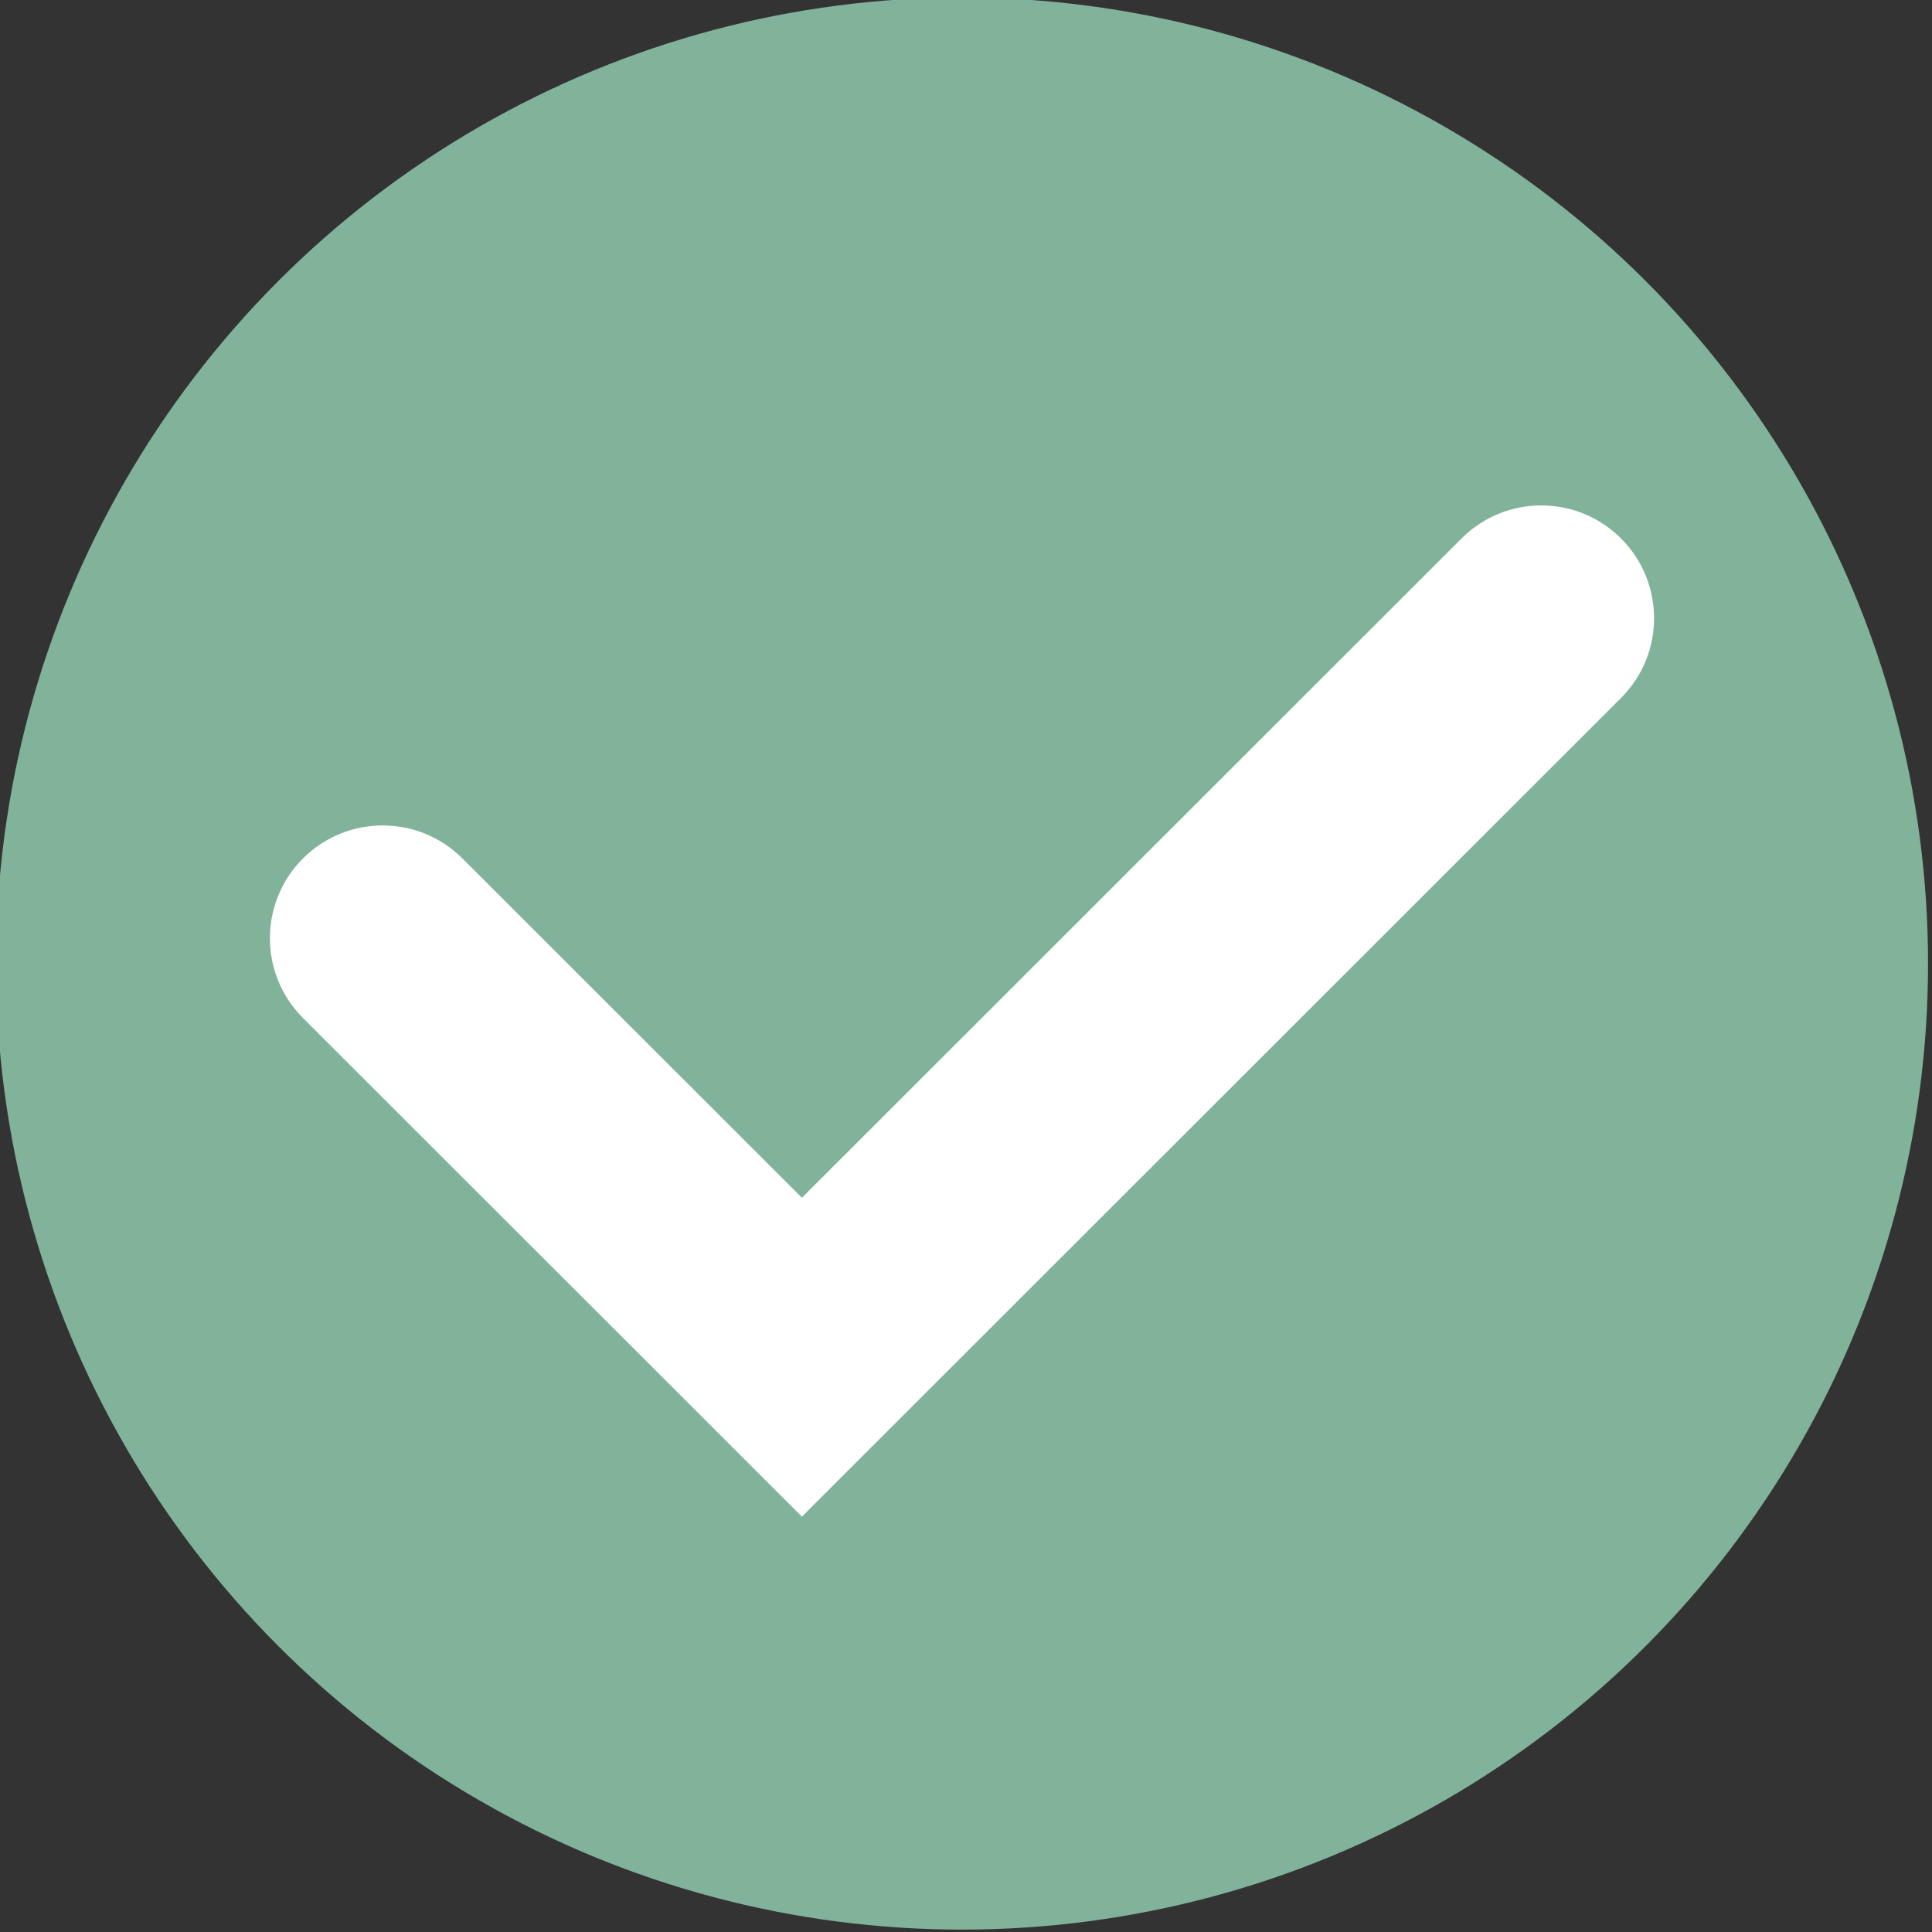
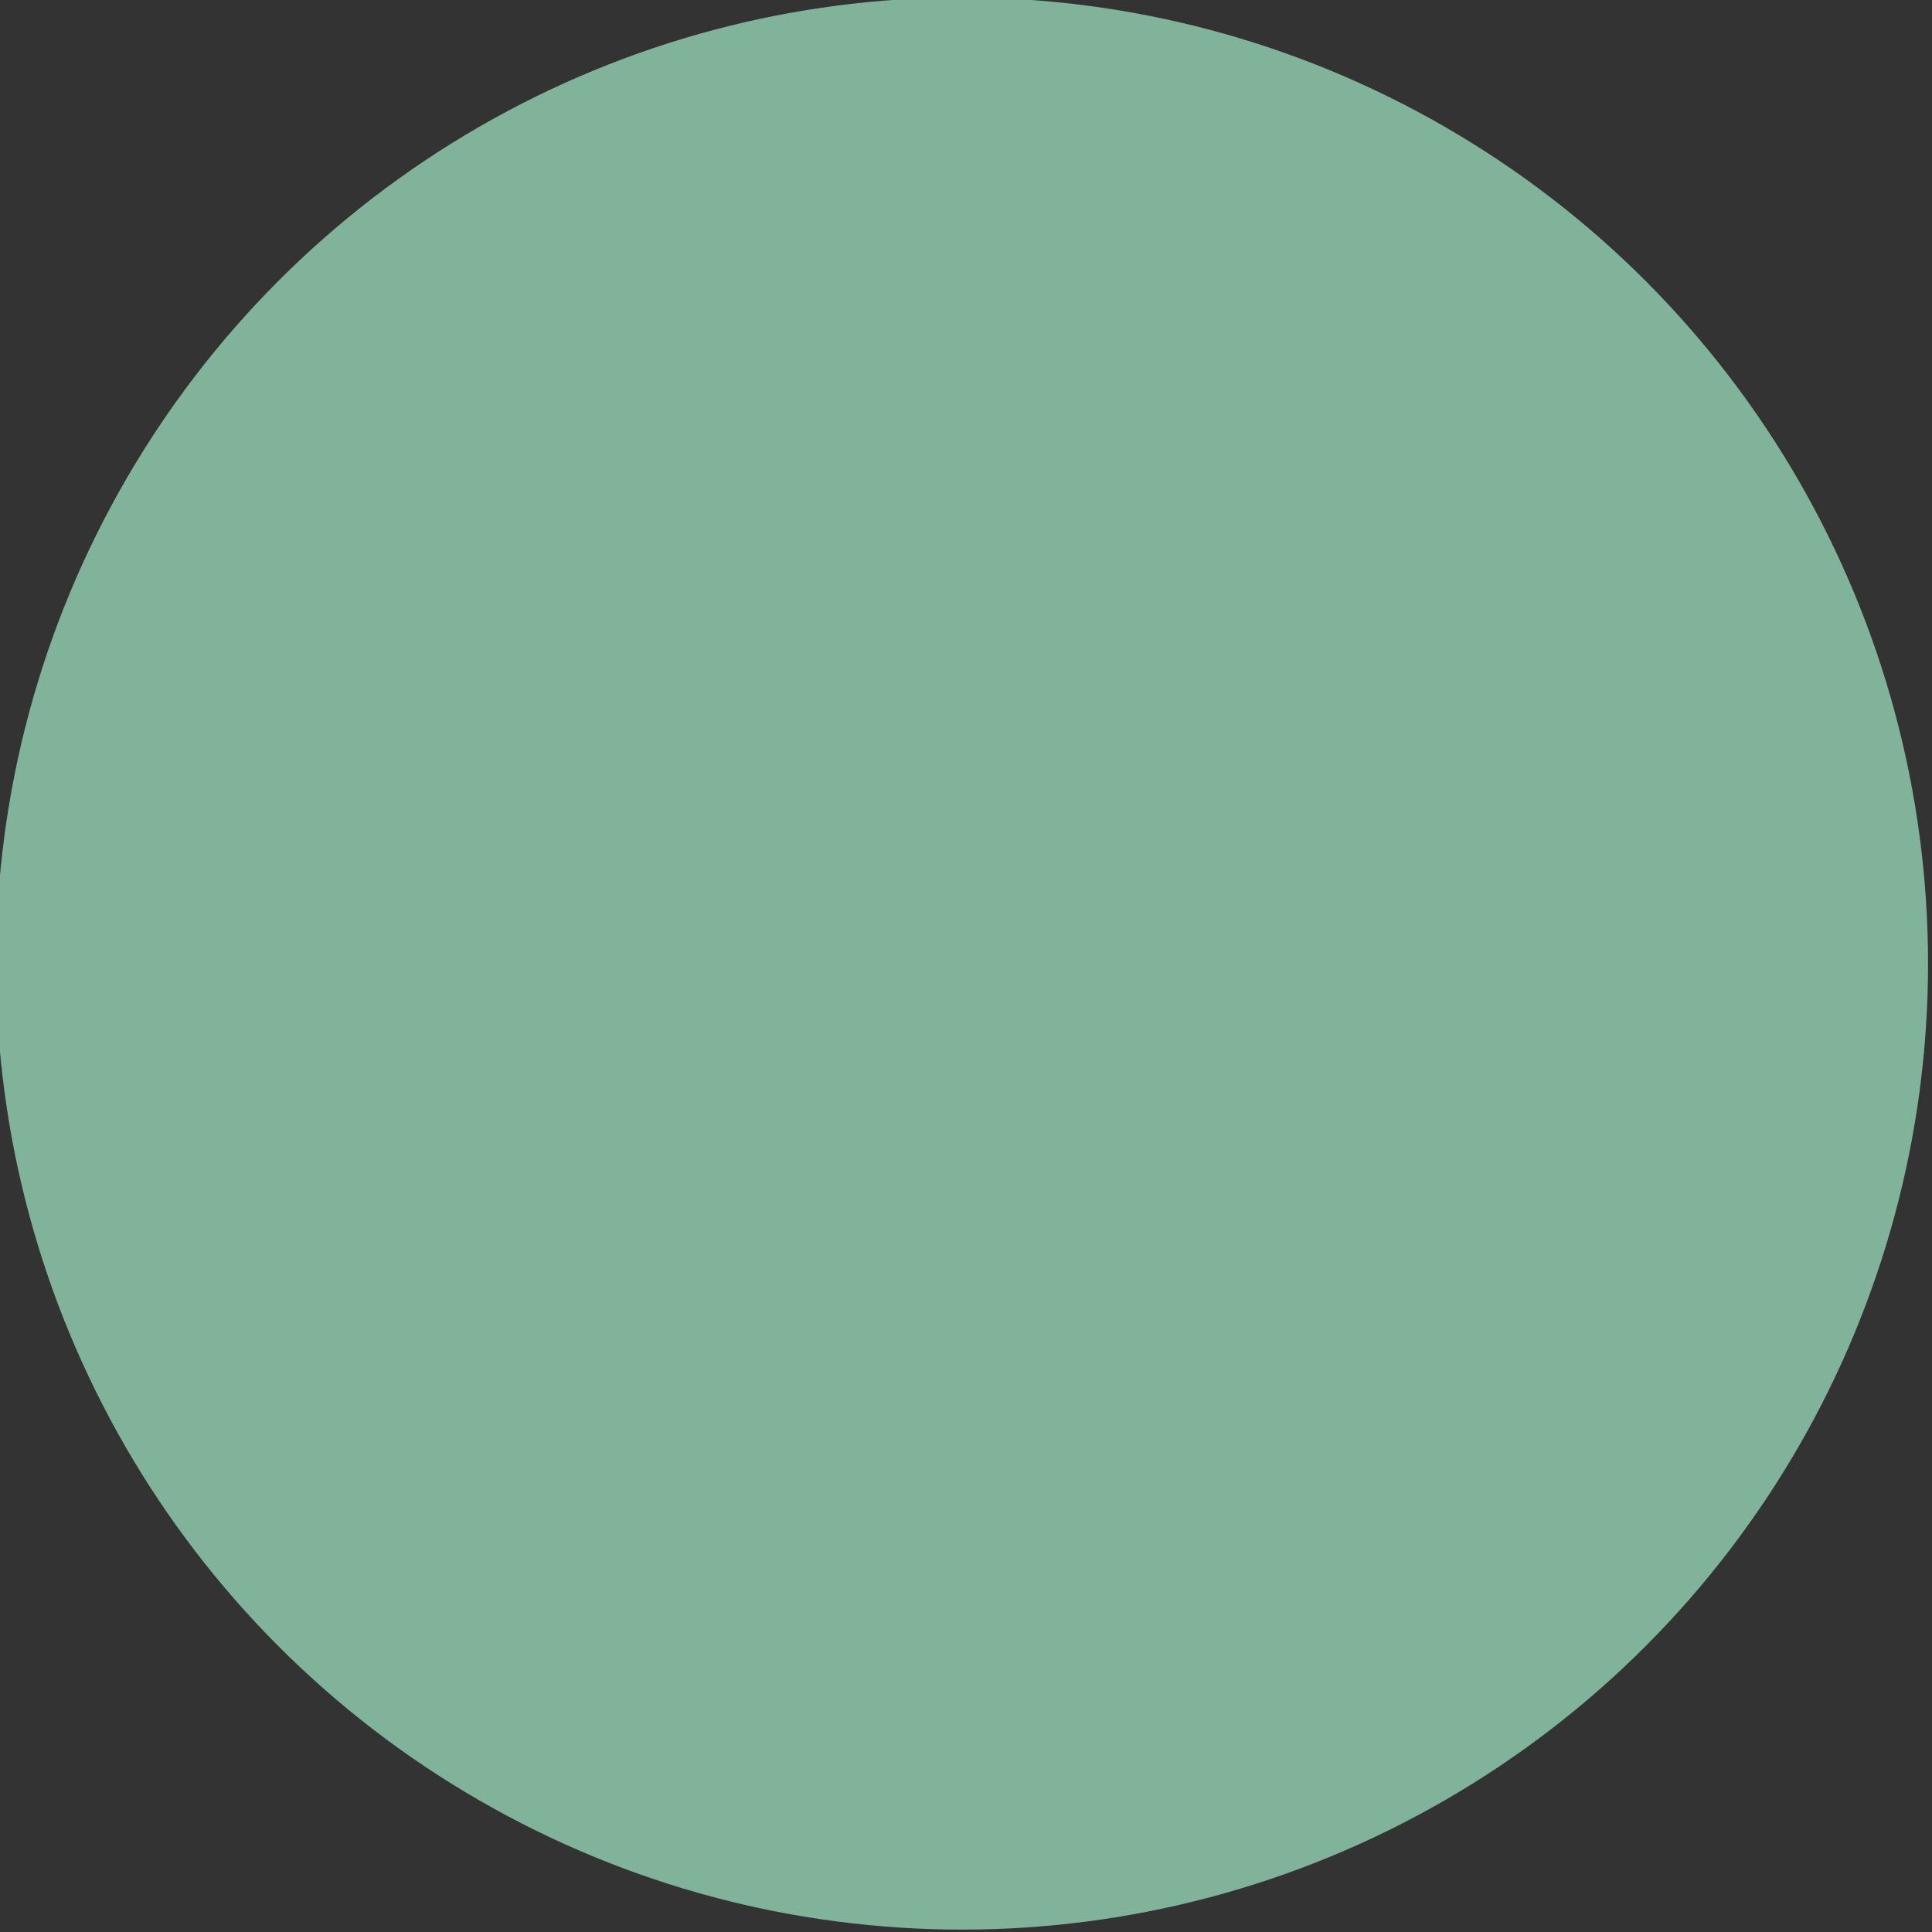
<svg xmlns="http://www.w3.org/2000/svg" clip-rule="evenodd" fill-rule="evenodd" height="85.6" preserveAspectRatio="xMidYMid meet" stroke-linejoin="round" stroke-miterlimit="2" version="1.0" viewBox="0.0 0.0 85.6 85.6" width="85.6" zoomAndPan="magnify">
  <rect x="0.0" y="0.0" width="85.6" height="85.6" fill="#333333" stroke="none" />
  <g>
    <g>
      <g>
        <g id="change1_1" transform="matrix(.632 0 0 .632 -531.78 -322.303)">
          <circle cx="908.865" cy="577.523" fill="#81b29a" r="67.725" />
        </g>
        <g id="change2_1">
-           <path d="M897.641,593.943C897.641,593.943 930.488,561.113 943.888,547.72C946.977,544.633 951.982,544.634 955.068,547.722C955.069,547.723 955.069,547.723 955.07,547.724C958.156,550.812 958.155,555.817 955.067,558.904C939.645,574.317 897.644,616.297 897.644,616.297L897.641,616.3L897.641,616.3L897.641,616.3L897.639,616.297C897.639,616.297 873.789,592.46 862.663,581.34C859.575,578.253 859.574,573.248 862.66,570.16C862.661,570.159 862.661,570.159 862.662,570.158C865.748,567.07 870.754,567.069 873.842,570.155C882.368,578.677 897.641,593.943 897.641,593.943Z" fill="#fff" transform="matrix(.632 0 0 .632 -531.78 -322.303)" />
-         </g>
+           </g>
      </g>
    </g>
  </g>
</svg>